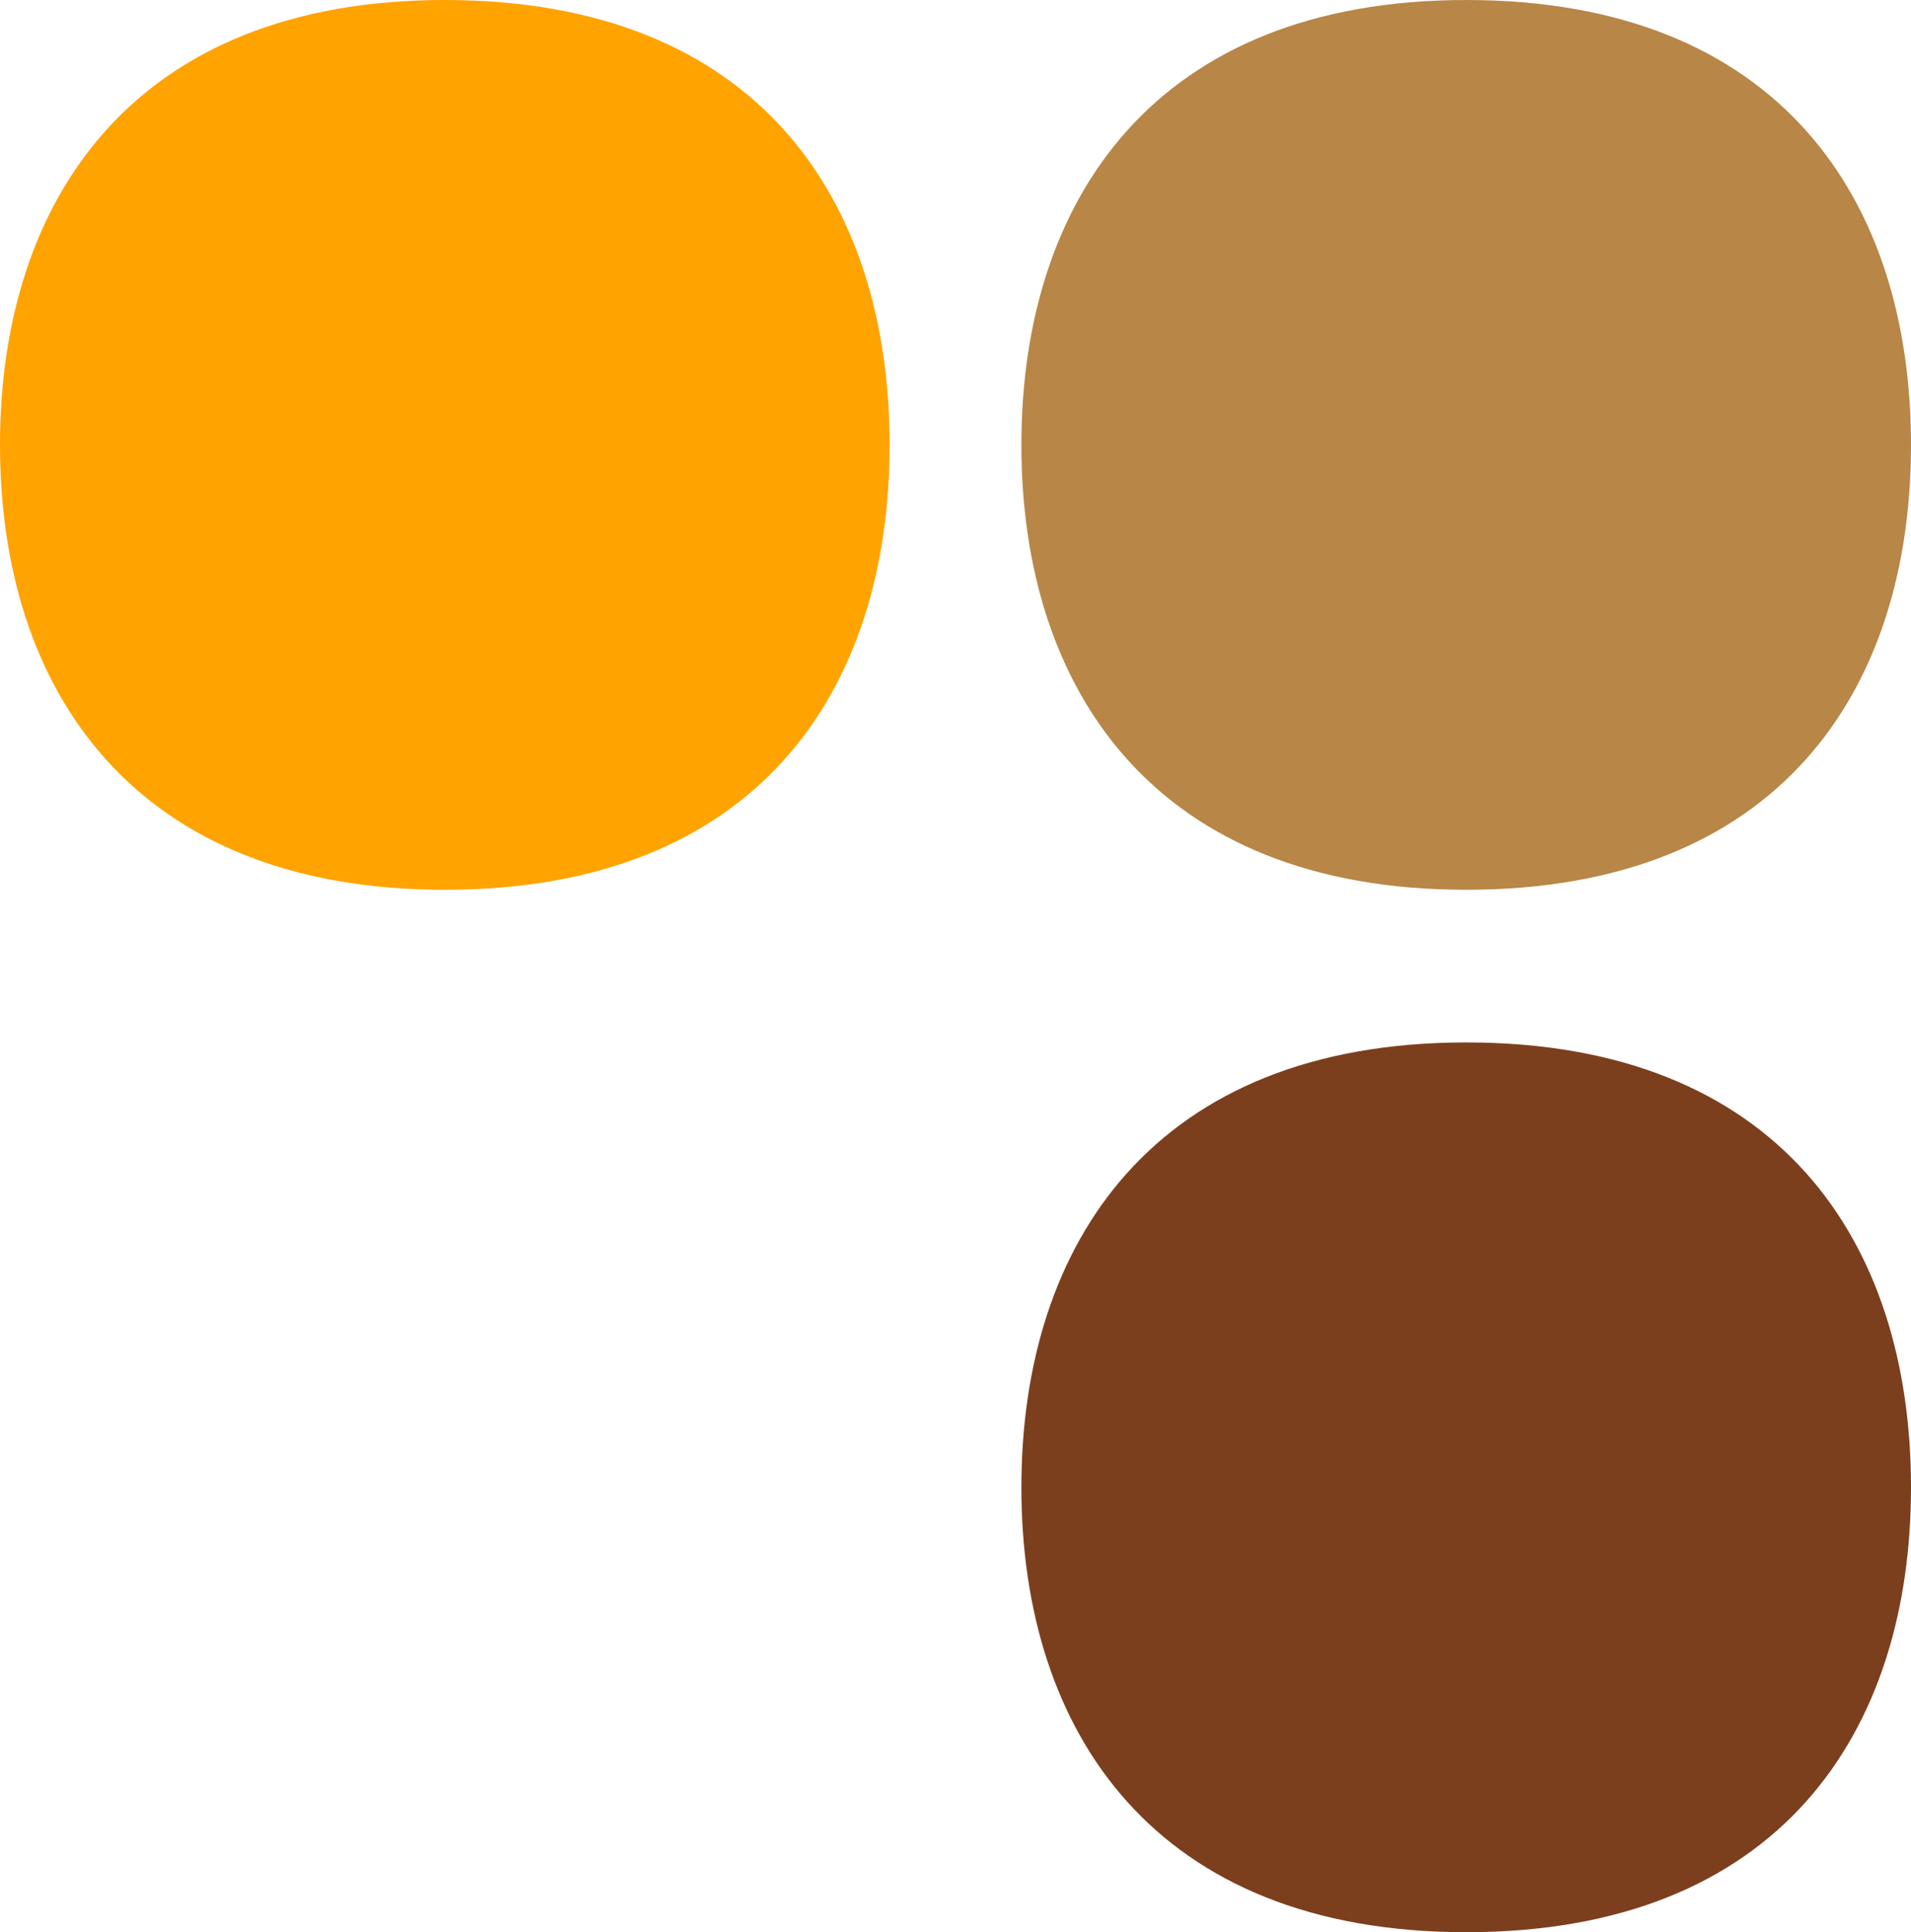
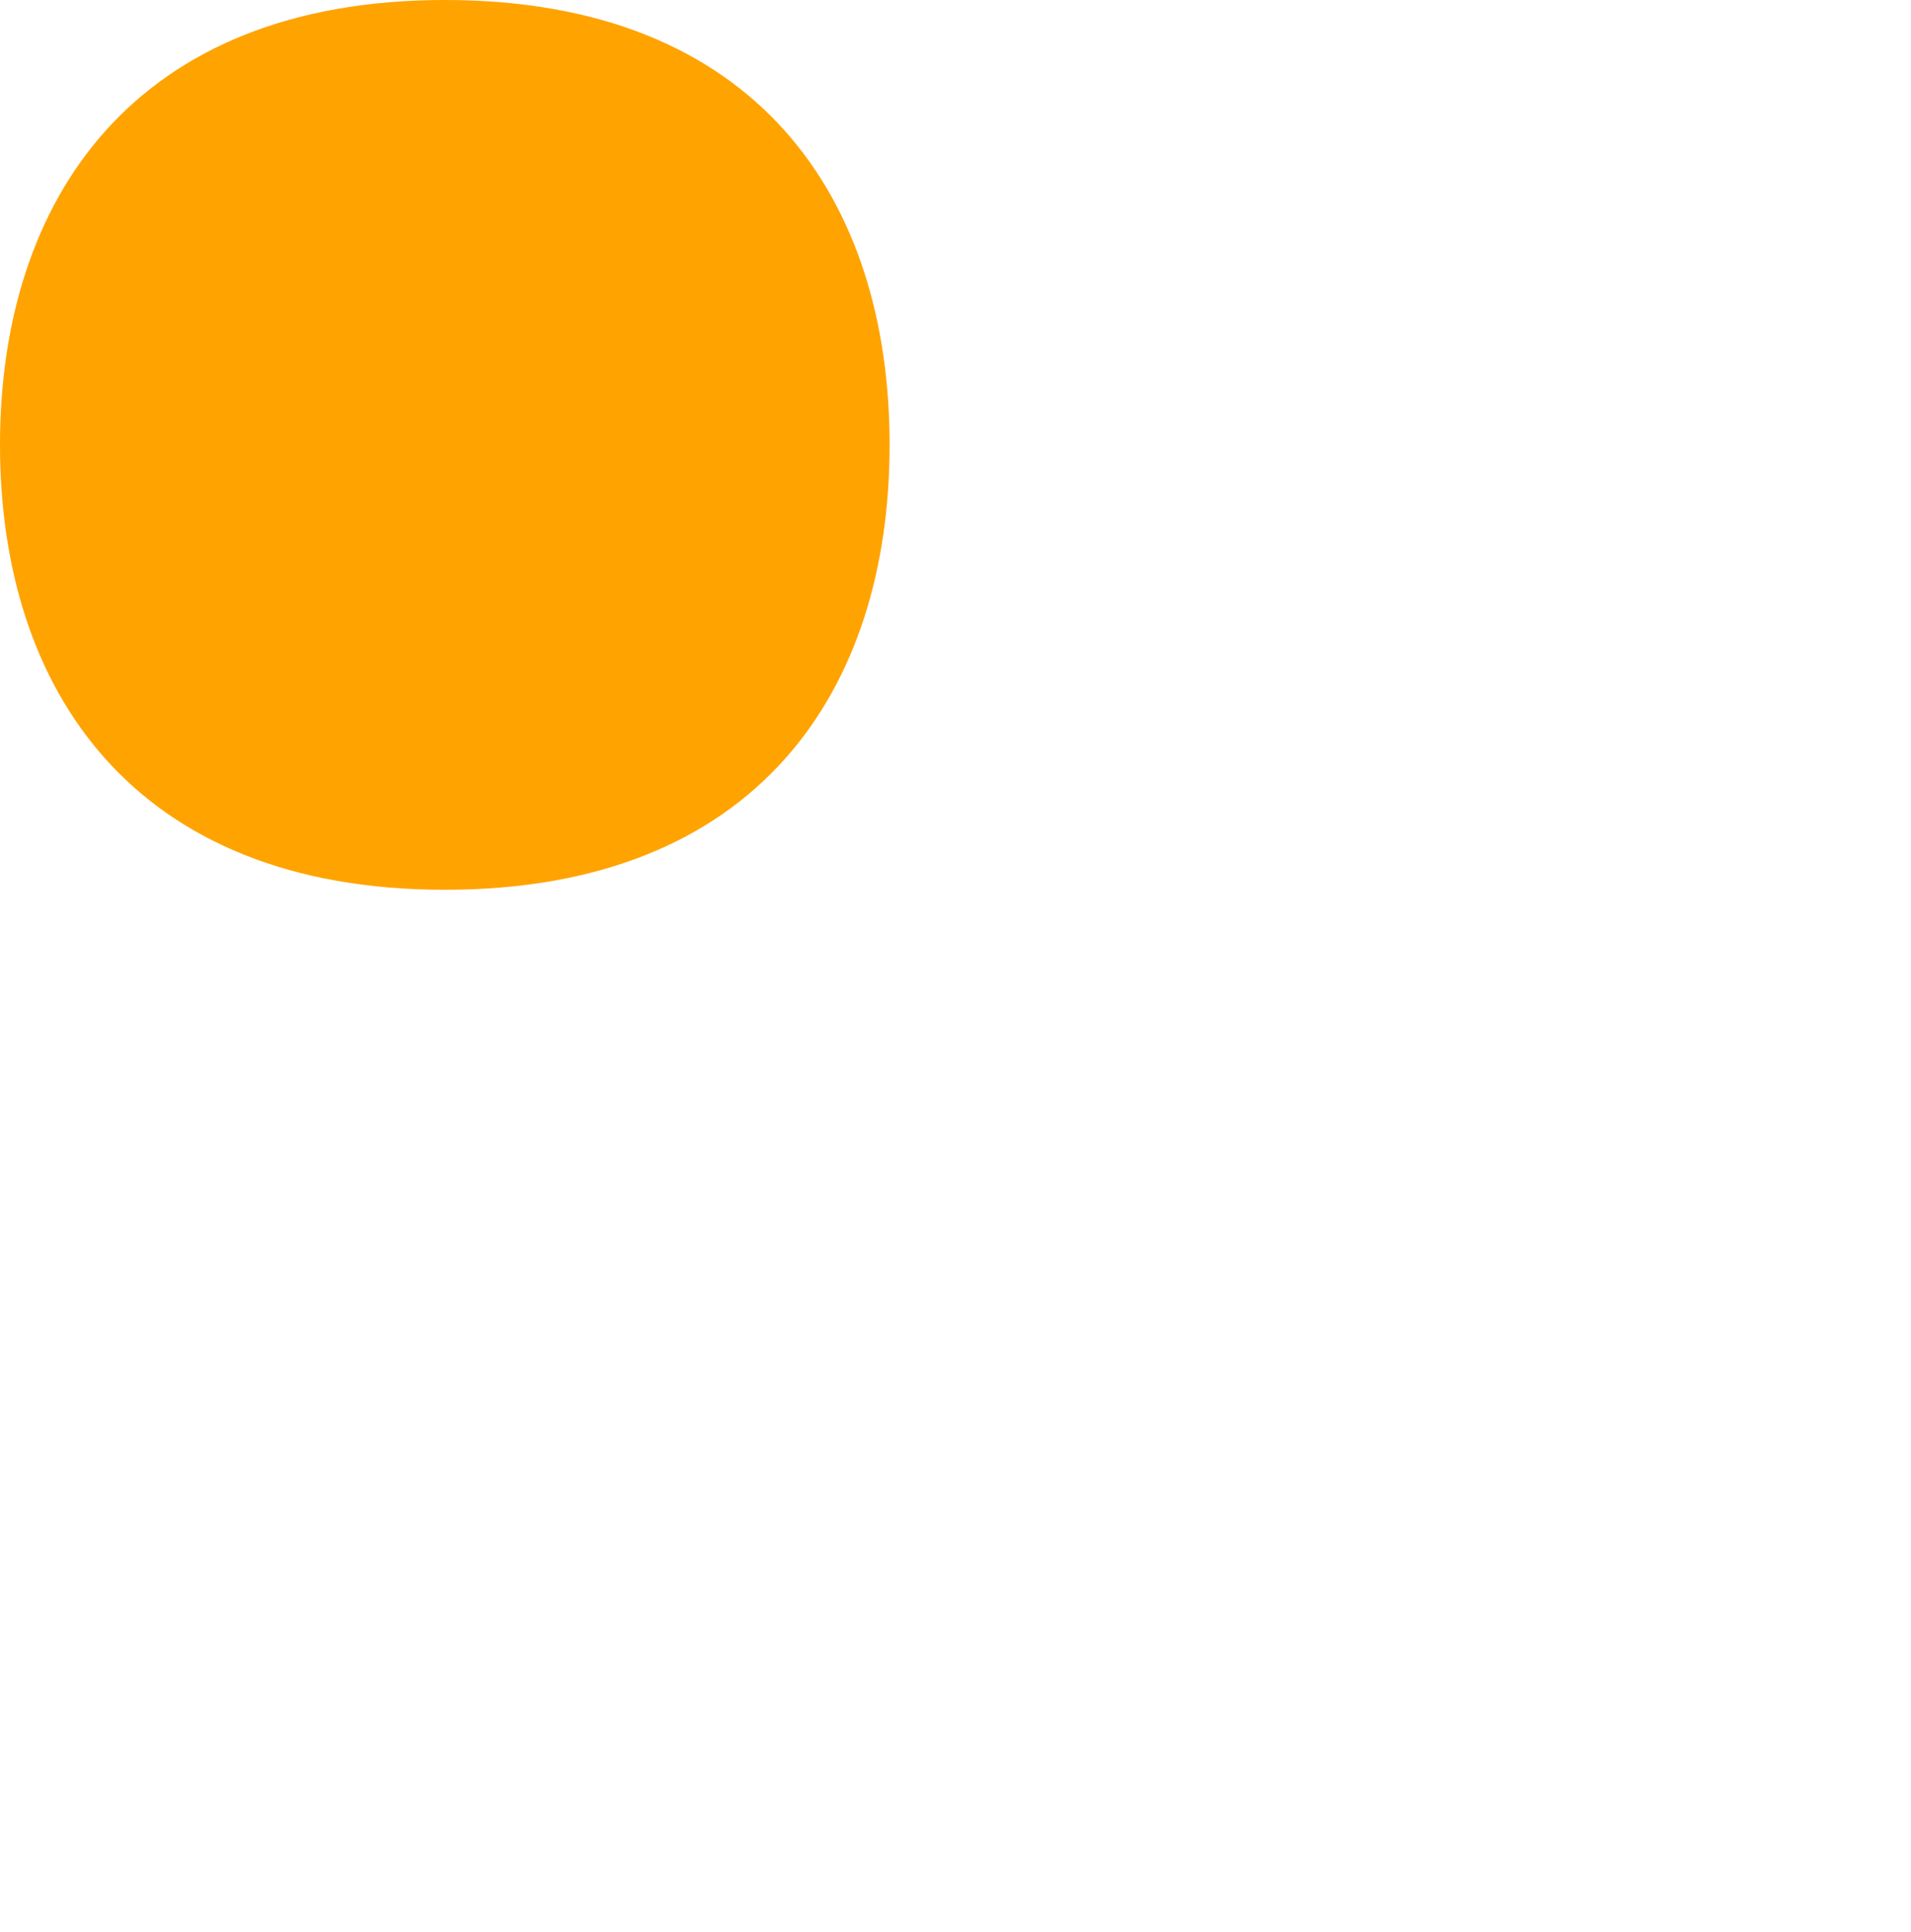
<svg xmlns="http://www.w3.org/2000/svg" width="91.678" height="92.678" viewBox="0 0 91.678 92.678">
  <defs>
    <clipPath id="clip-path">
      <rect id="Rectangle_14" data-name="Rectangle 14" width="91.678" height="92.678" transform="translate(0 0)" fill="none" />
    </clipPath>
  </defs>
  <g id="Group_6" data-name="Group 6" transform="translate(-155.5 166)">
    <g id="Group_5" data-name="Group 5" transform="translate(155.5 -166)">
      <g id="Group_4" data-name="Group 4" clip-path="url(#clip-path)">
-         <path id="Path_7" data-name="Path 7" d="M49,71.34c0,11.785,6.442,21.338,21.339,21.338,14.992,0,21.339-9.553,21.339-21.338S85.331,50,70.339,50C55.442,50,49,59.555,49,71.34" fill="#7c3f1d" />
-         <path id="Path_8" data-name="Path 8" d="M49,21.34c0,11.785,6.442,21.338,21.339,21.338,14.992,0,21.339-9.553,21.339-21.338S85.331,0,70.339,0C55.442,0,49,9.555,49,21.34" fill="#b88647" />
        <path id="Path_9" data-name="Path 9" d="M0,21.34C0,33.125,6.442,42.678,21.339,42.678c14.992,0,21.339-9.553,21.339-21.338S36.331,0,21.339,0C6.442,0,0,9.555,0,21.34" fill="#ffa300" />
      </g>
    </g>
  </g>
</svg>